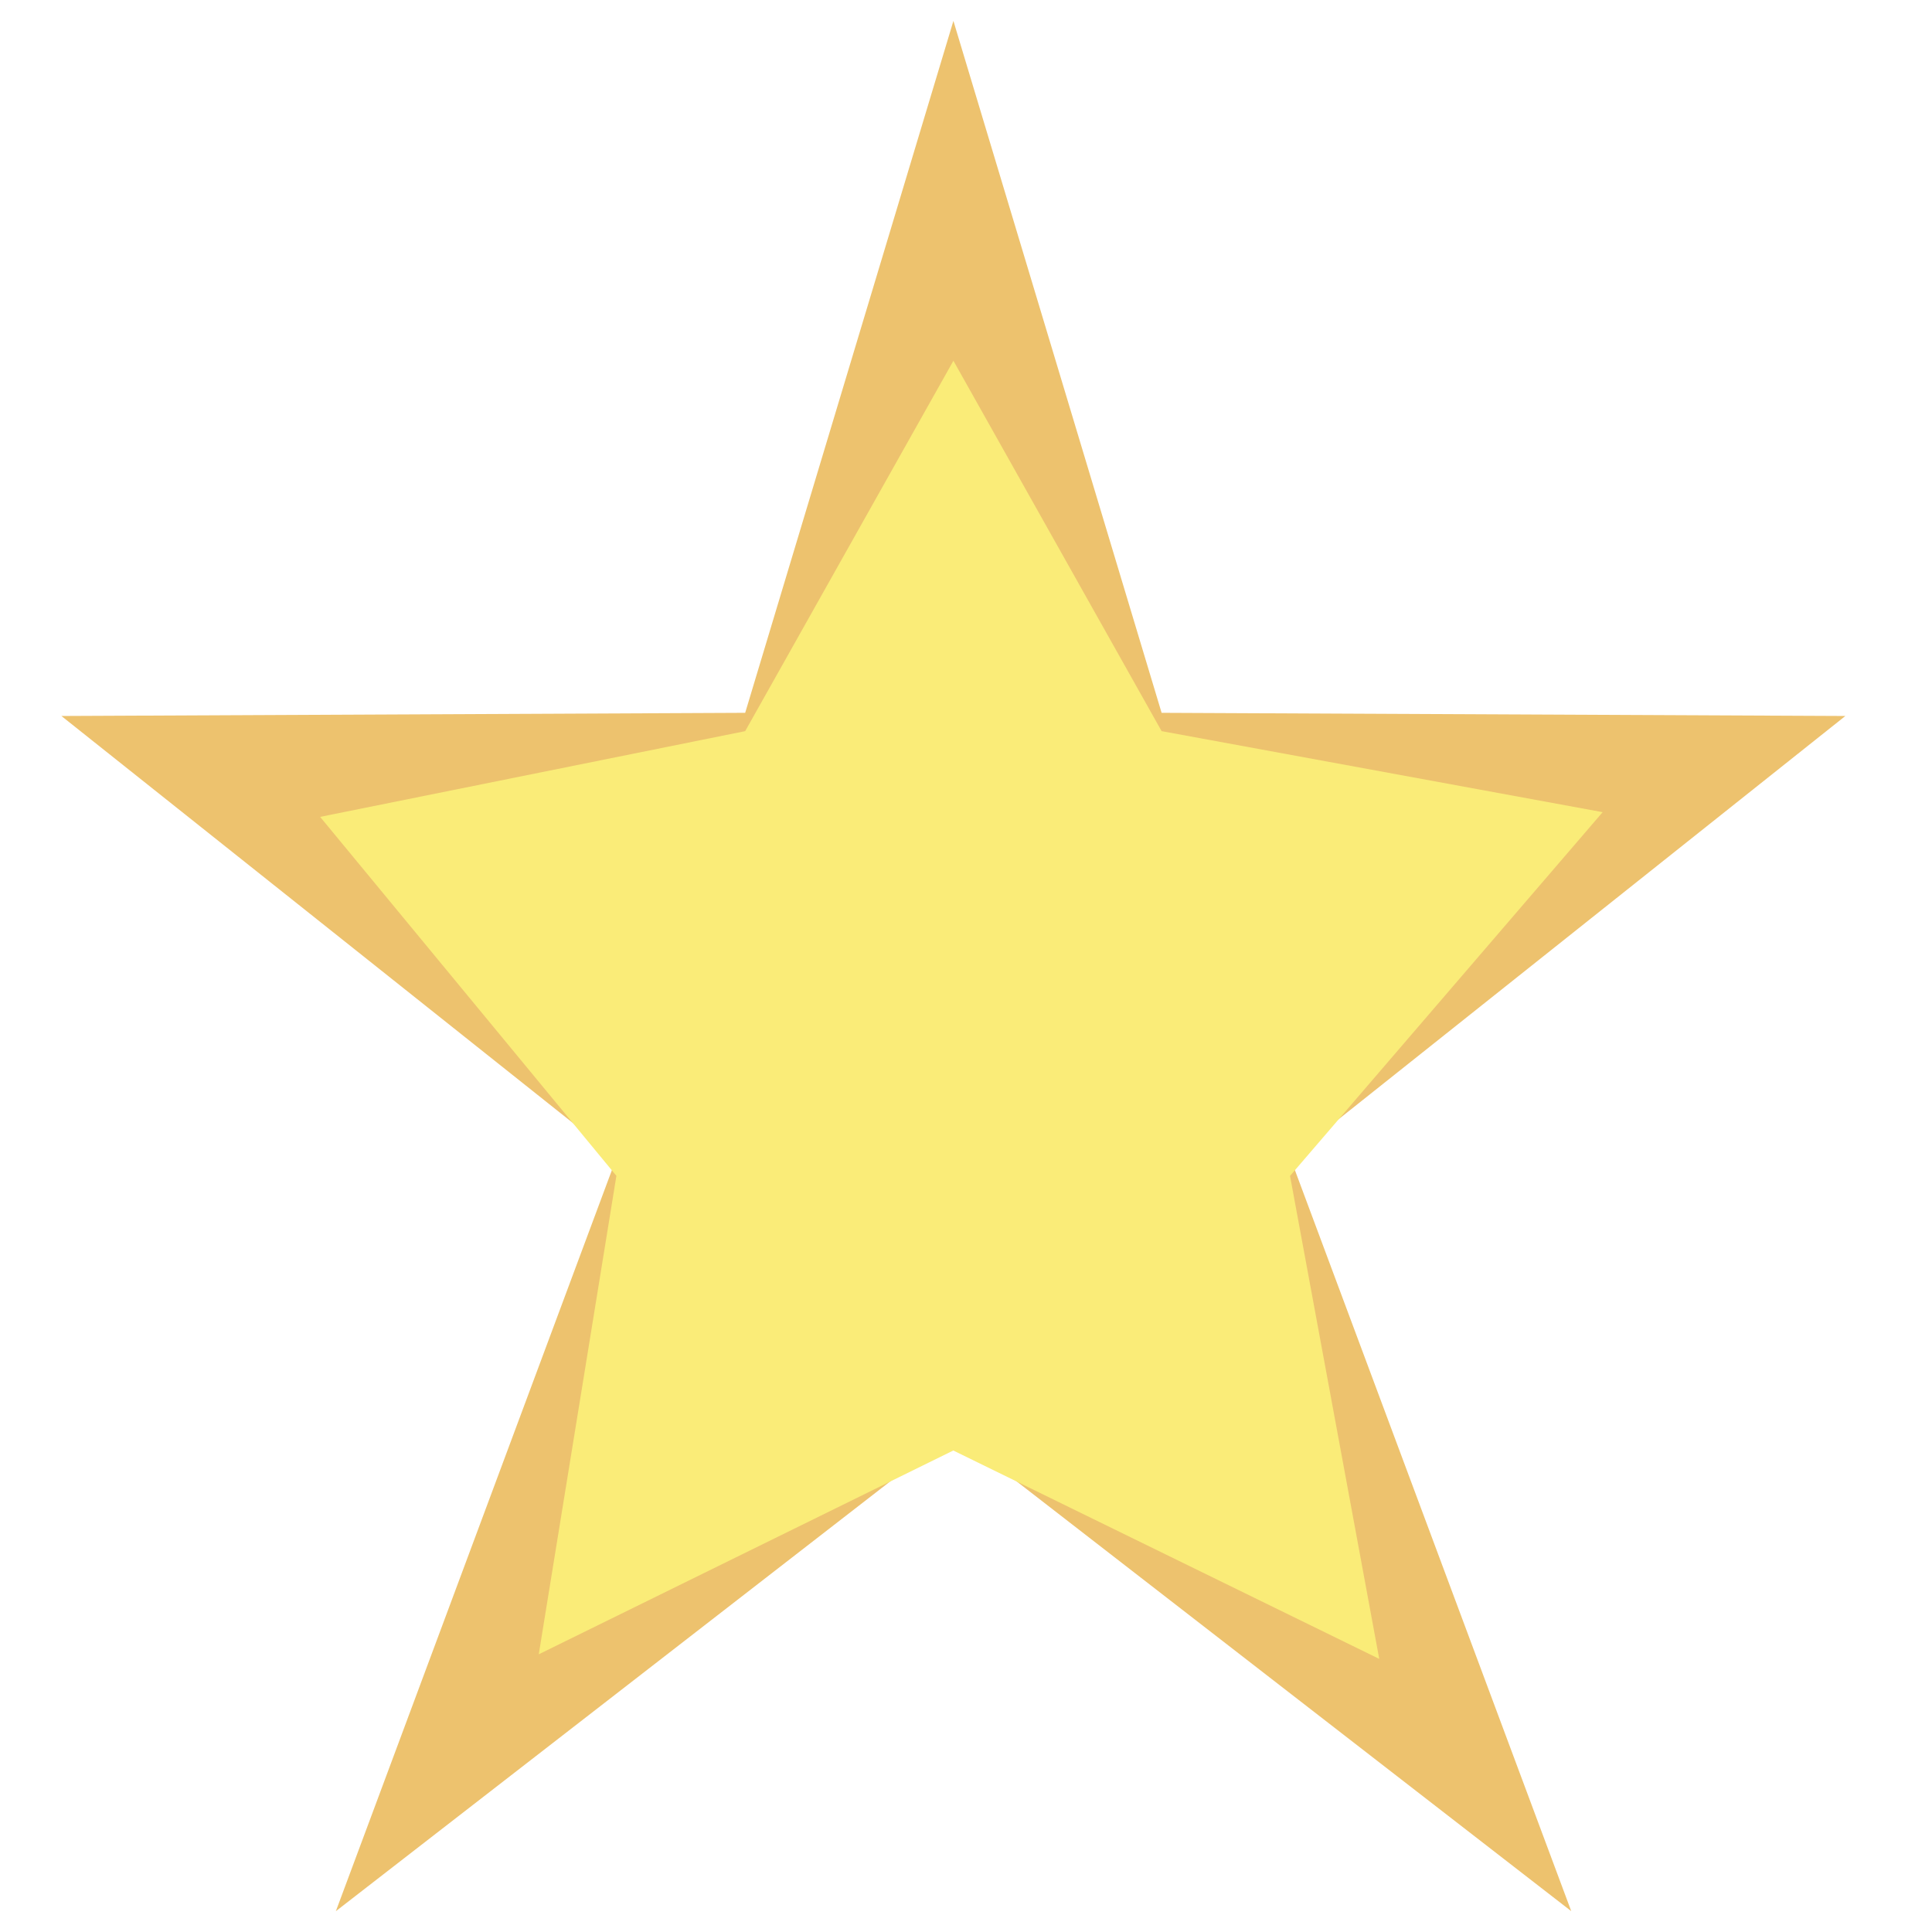
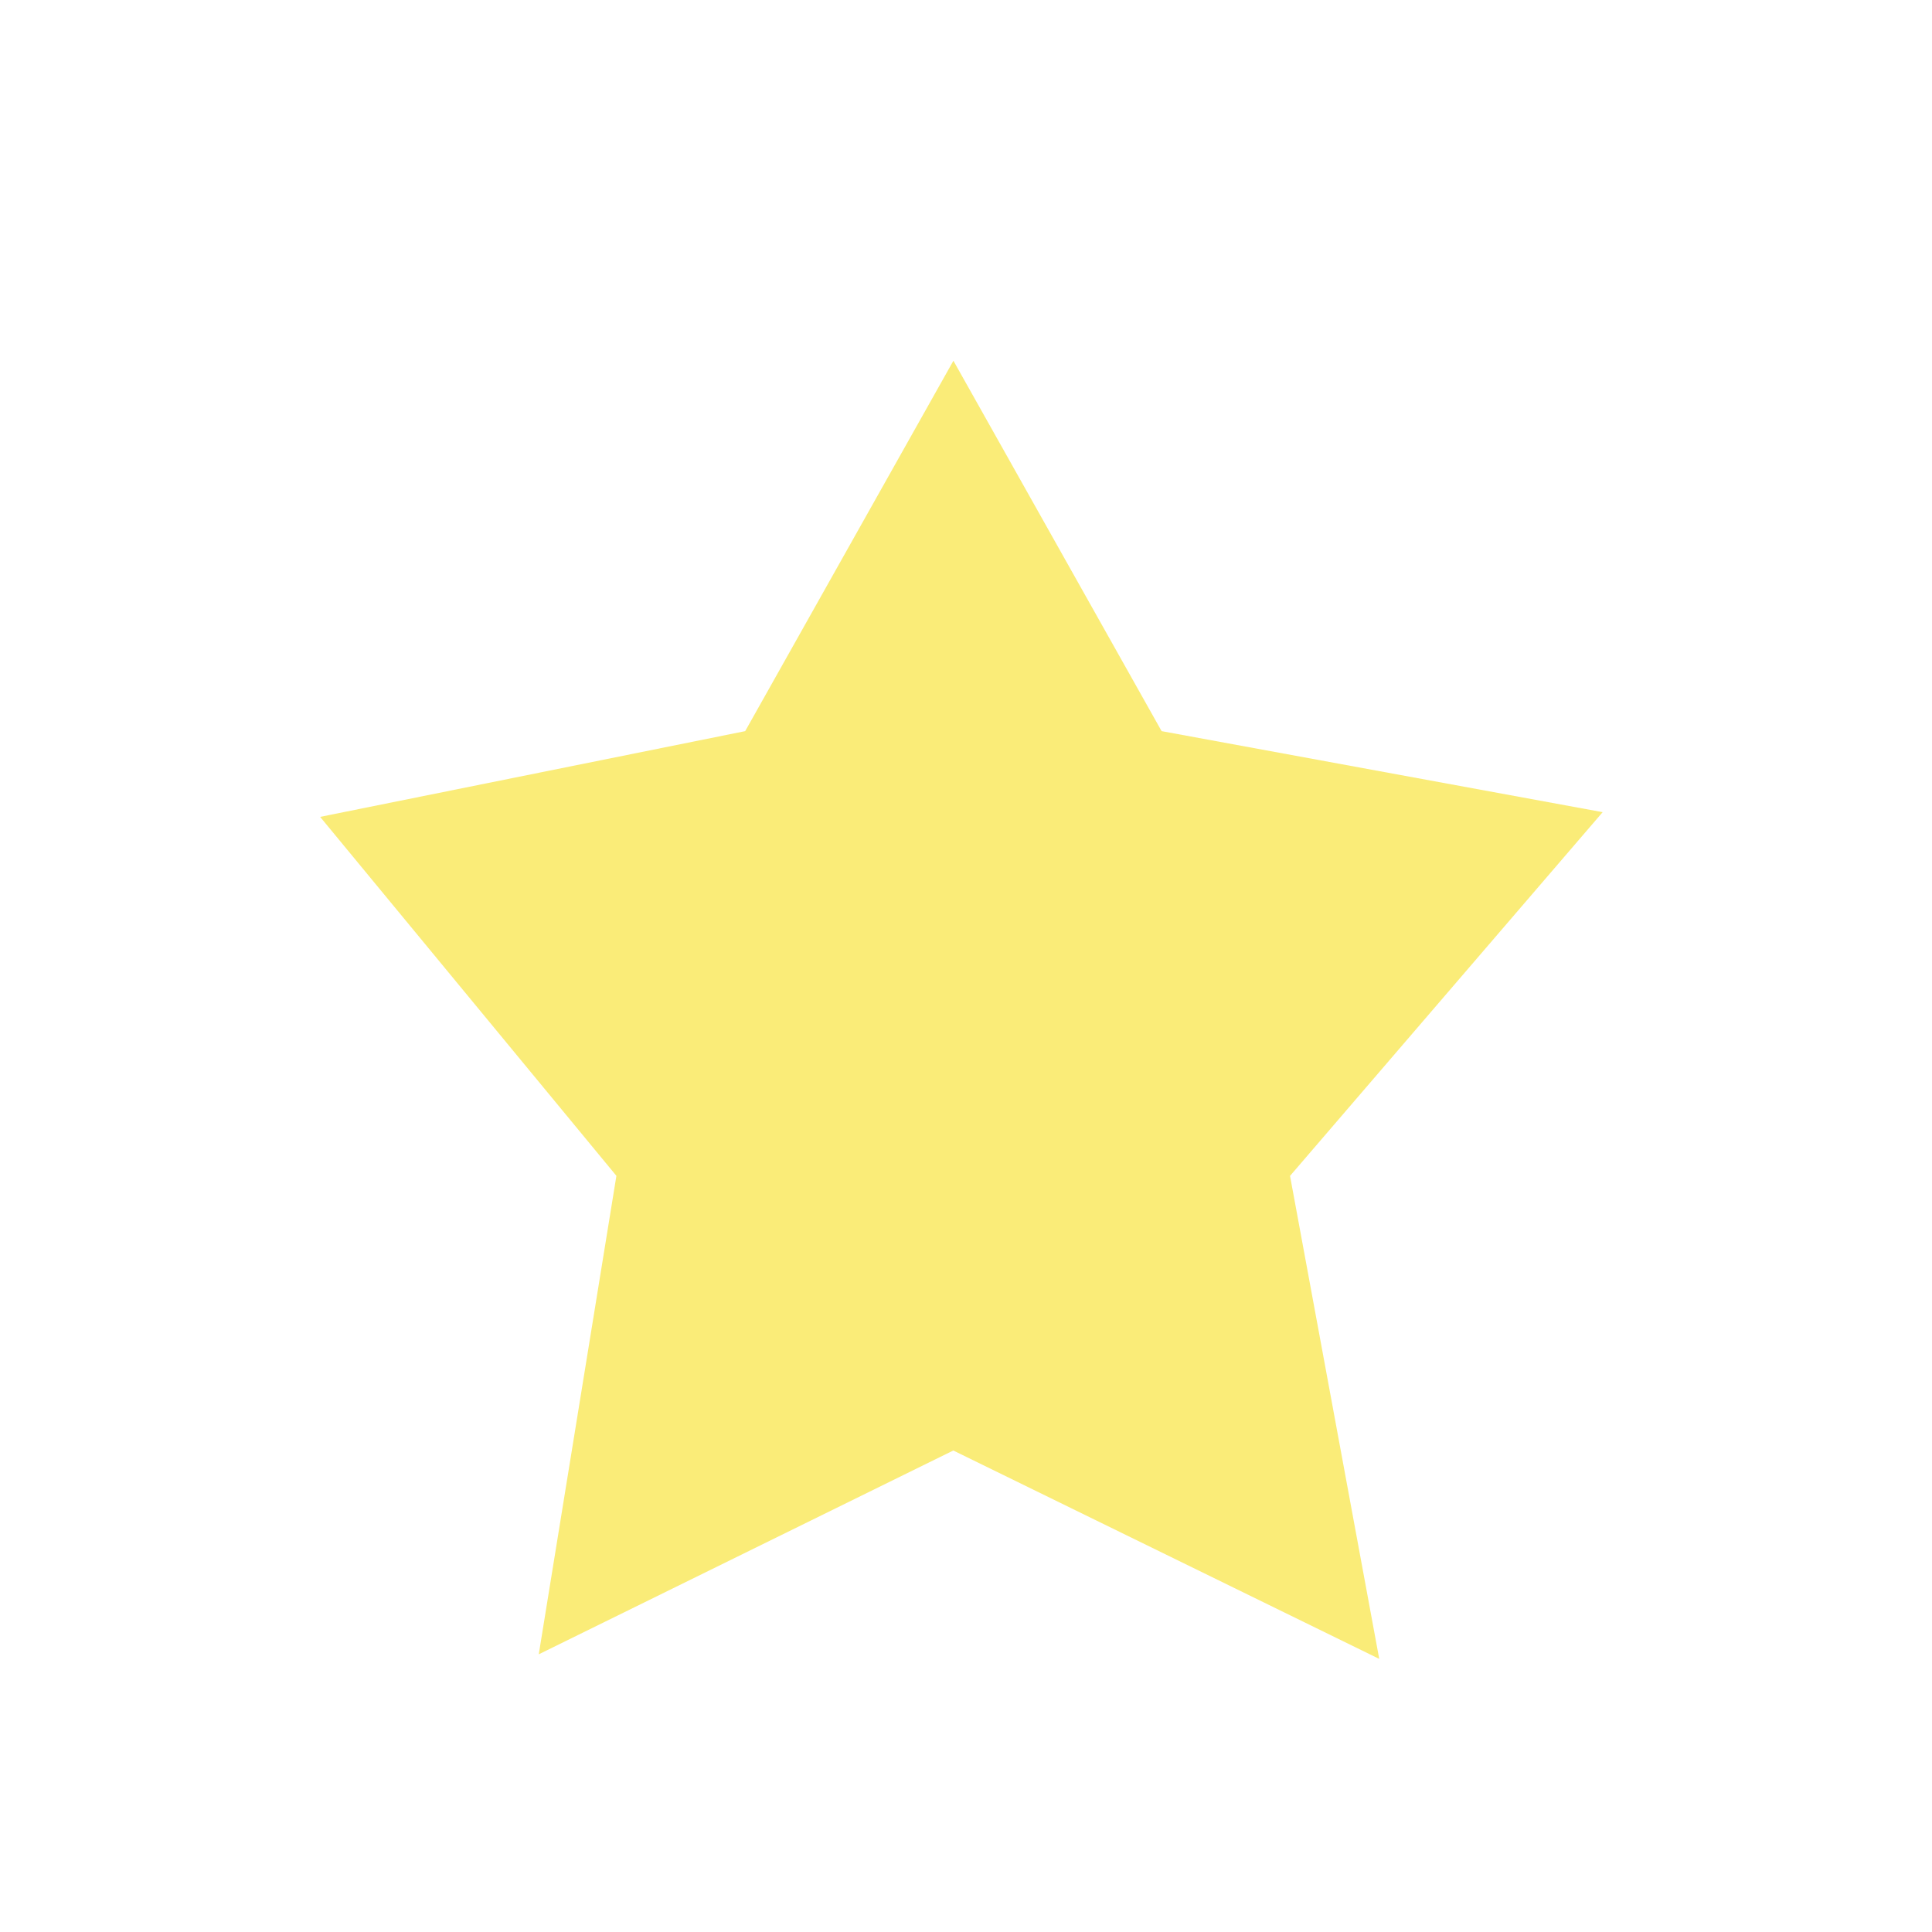
<svg xmlns="http://www.w3.org/2000/svg" viewBox="0 0 64 64" enable-background="new 0 0 64 64">
-   <path fill="#edc26e" d="m61.13 23.718l-22.65-.105-6.897-22.921-6.898 22.921-22.651.105 18.389 14.632-9.297 24.96 20.457-15.86 20.467 15.86-9.308-24.96z" />
  <path fill="#faec78" d="m53.09 26.904l-14.61-2.684-6.897-12.27-6.898 12.27-14.08 2.84 9.814 11.891-2.572 15.85 13.732-6.751 14.11 6.903-2.955-16z" />
</svg>